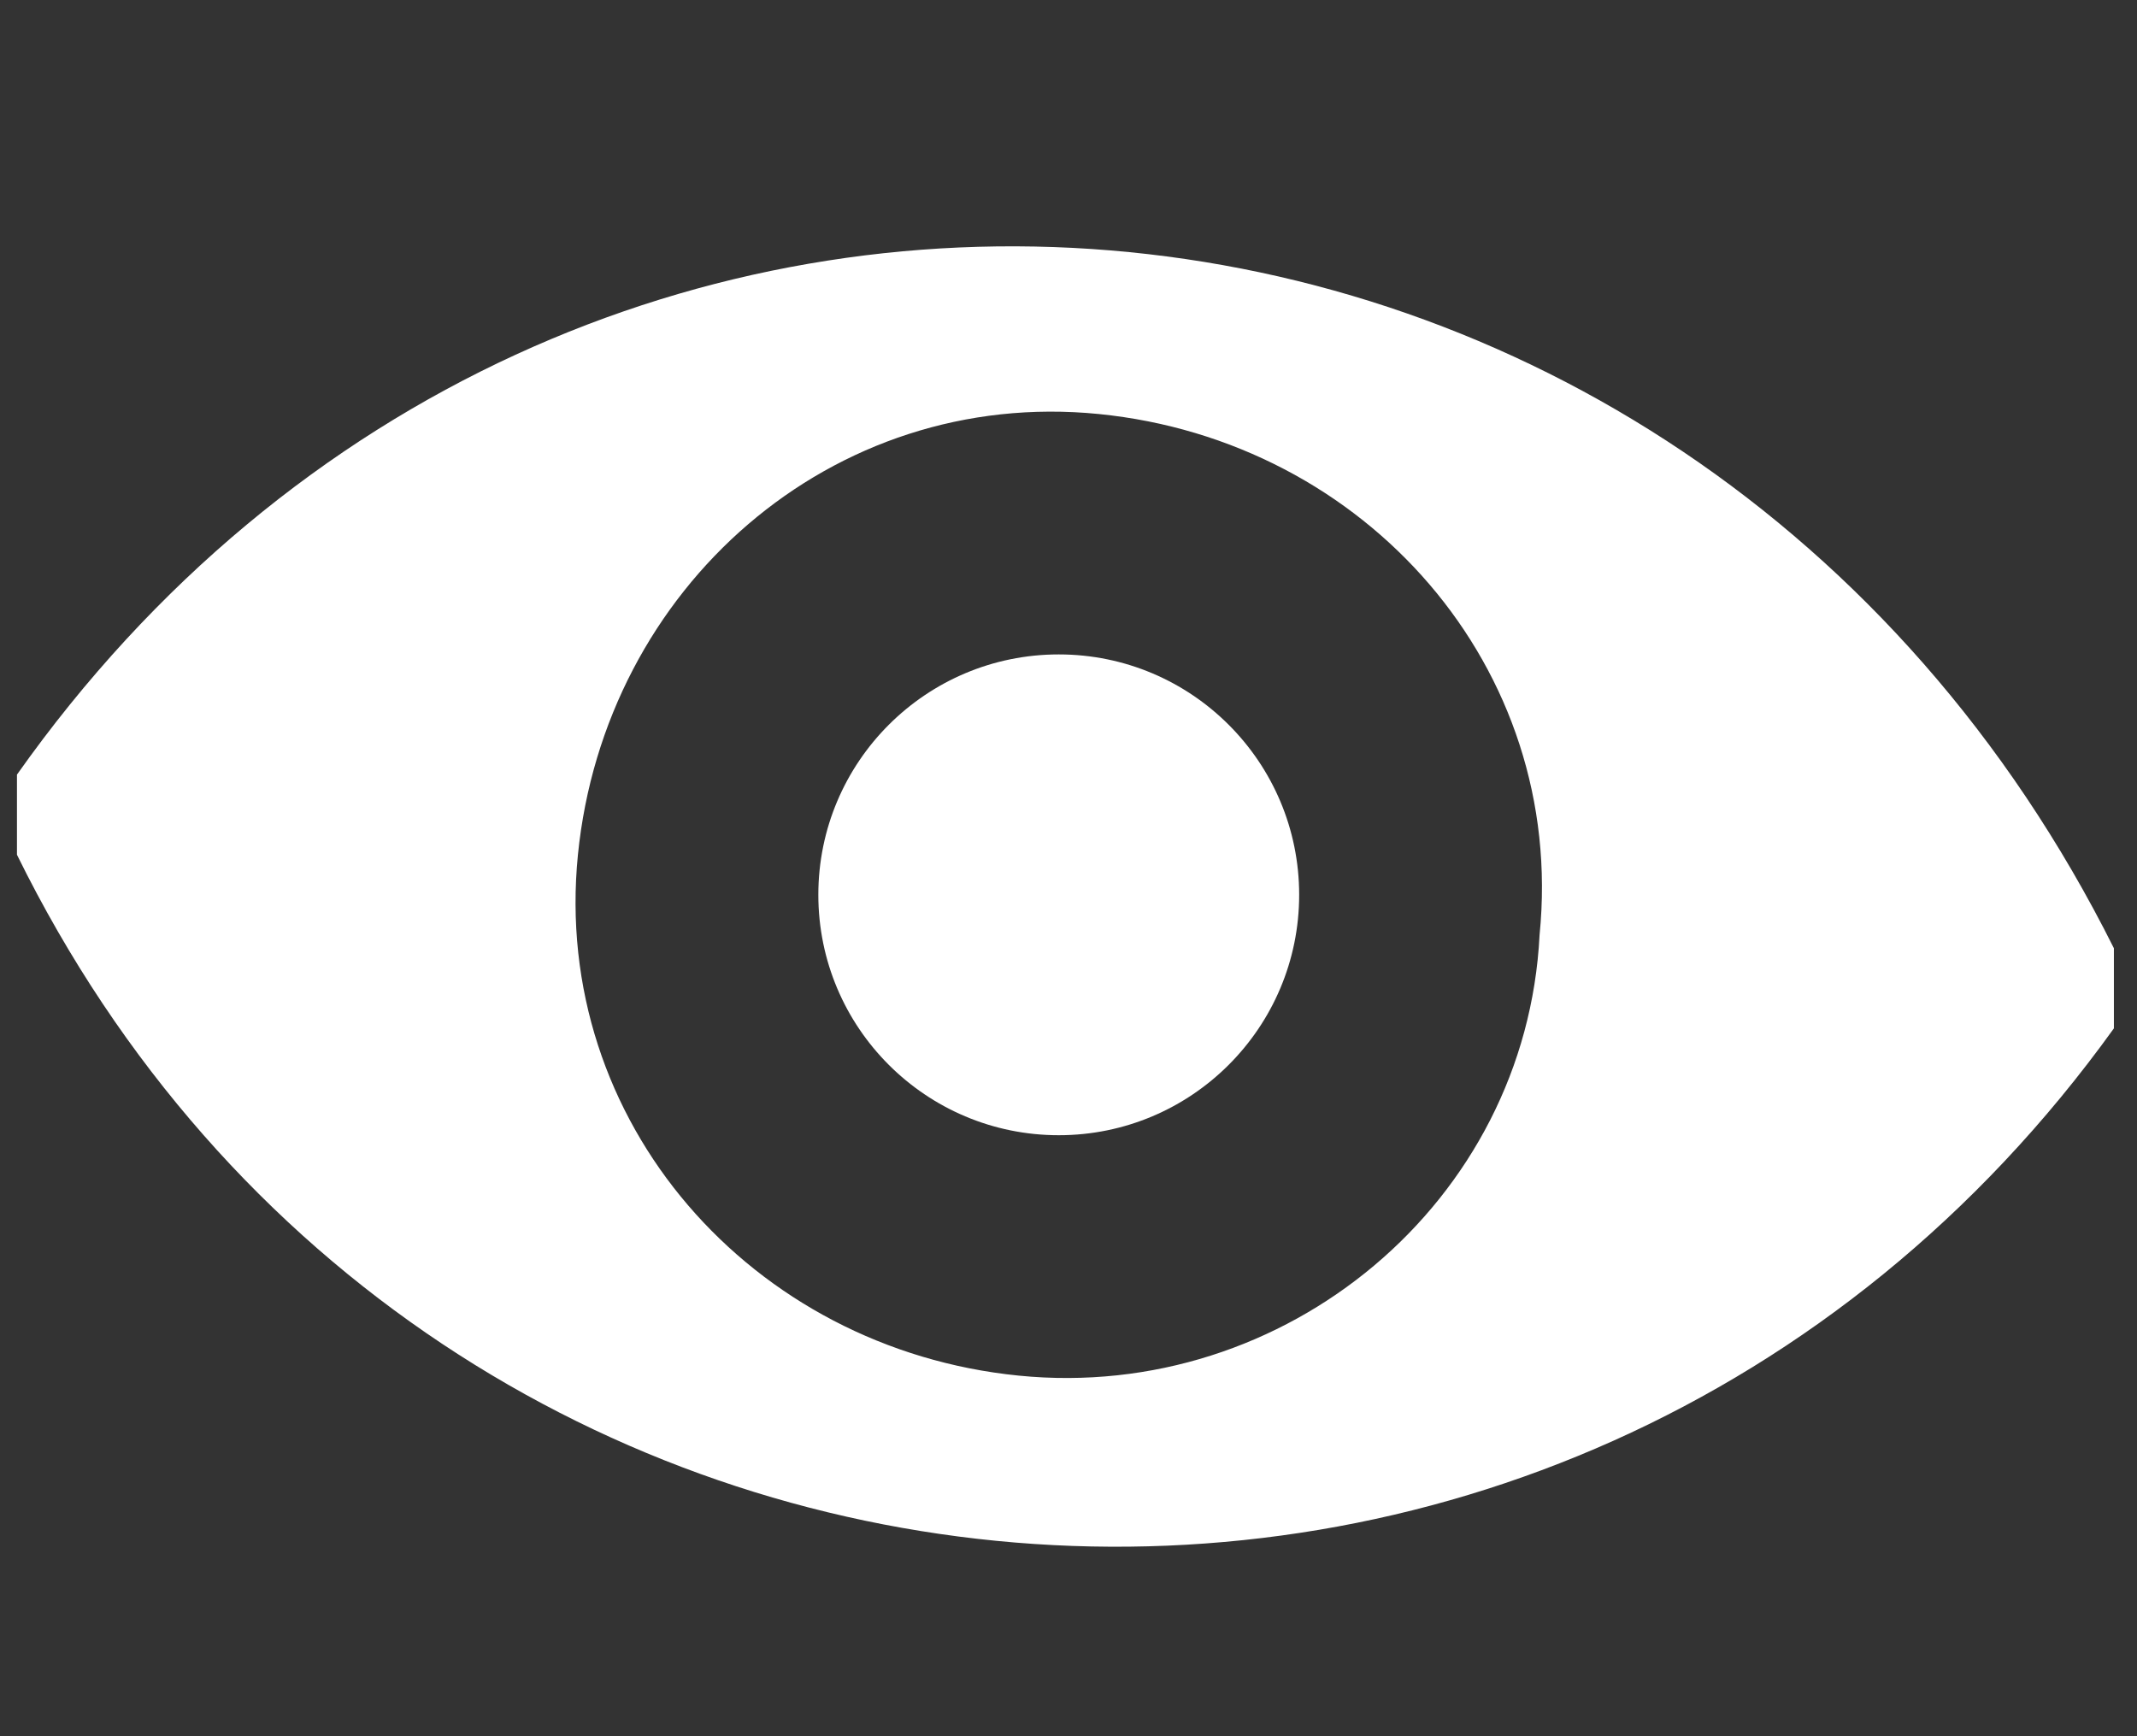
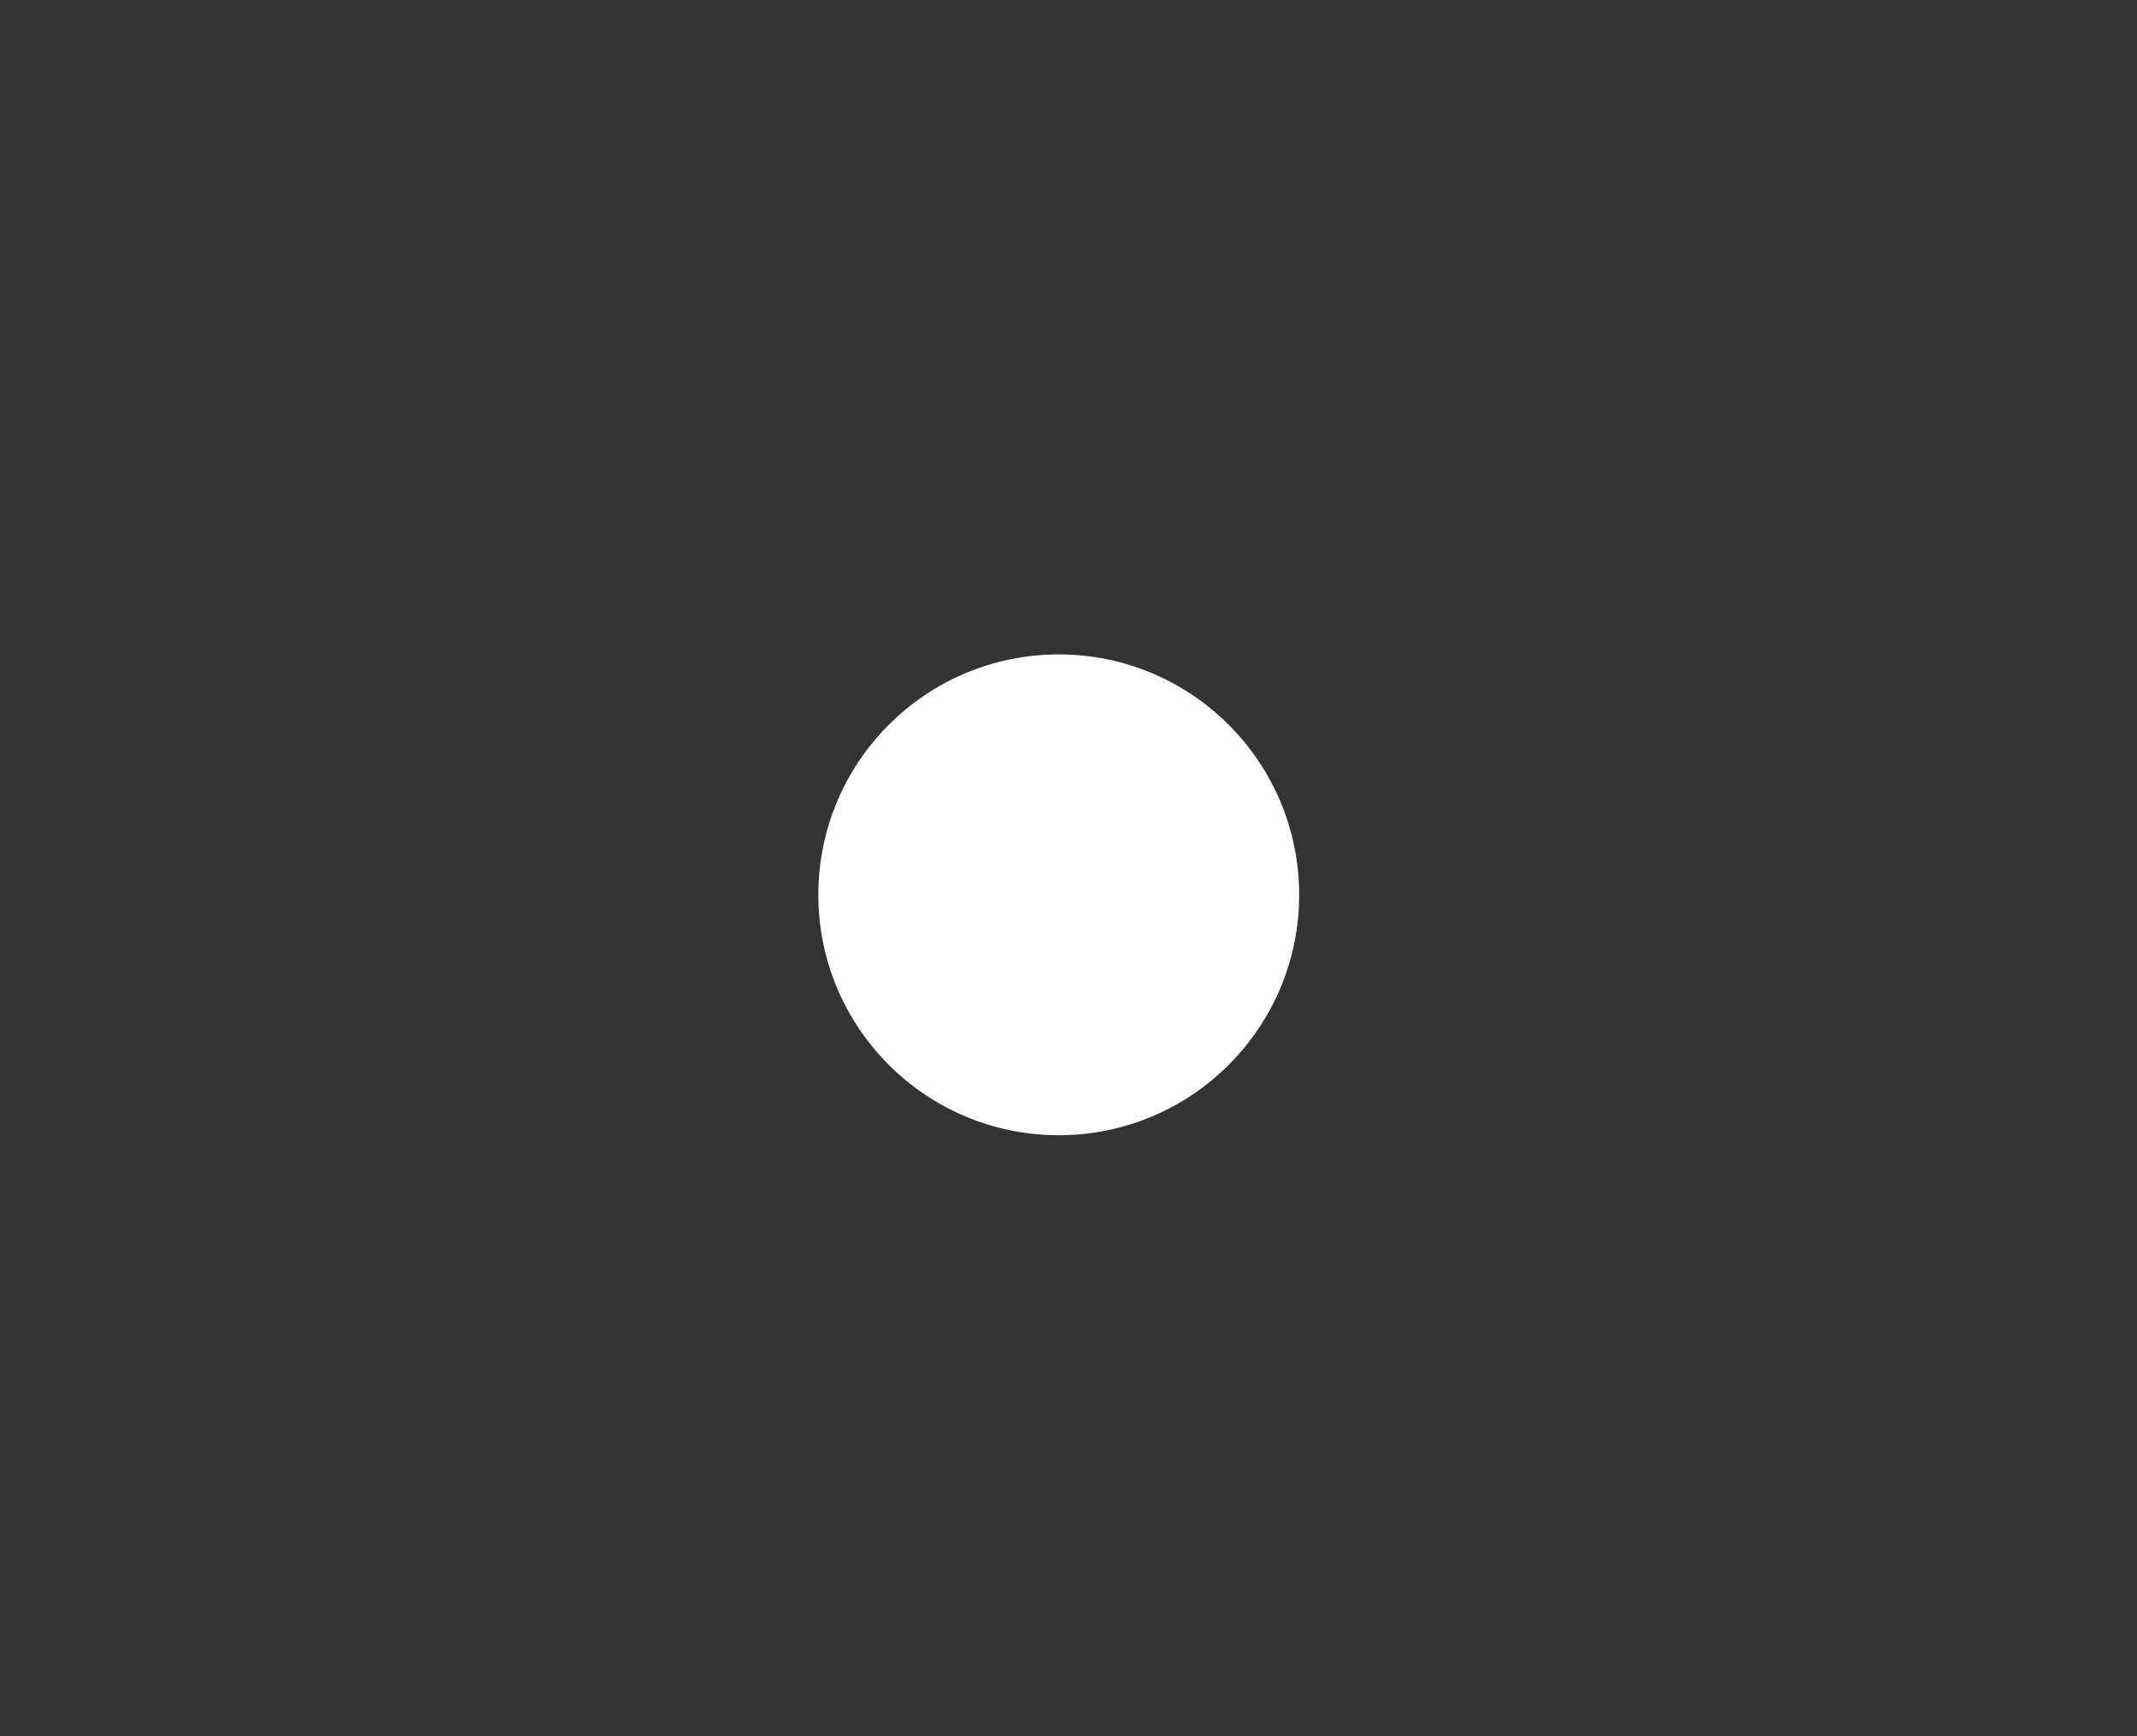
<svg xmlns="http://www.w3.org/2000/svg" version="1.1" x="0px" y="0px" width="16" height="13" viewBox="0 0 16 13" xml:space="preserve" id="svg2">
  <rect x="0" y="0" width="16" height="13" fill="#333333" stroke="none" />
  <defs id="defs8" />
-   <path id="svg_2" d="m0.127 5.8l0 0.6c3.1 6.3 11.6 7 15.7 1.3l0-0.6c-3.2-6.4-11.6-7.1-15.7-1.3zm7.5 4.5c-2-0.2-3.5-1.9-3.3-3.9 0.2-2 1.9-3.5 3.9-3.3 2 0.2 3.5 1.9 3.3 3.9 -0.1 2-1.9 3.5-3.9 3.3z" fill="#A4A5A6" style="fill-opacity:1;fill:#fff" />
  <circle id="svg_3" r="1.8" cy="6.7" cx="7.927" fill="#A4A5A6" style="fill-opacity:1;fill:#fff" />
</svg>